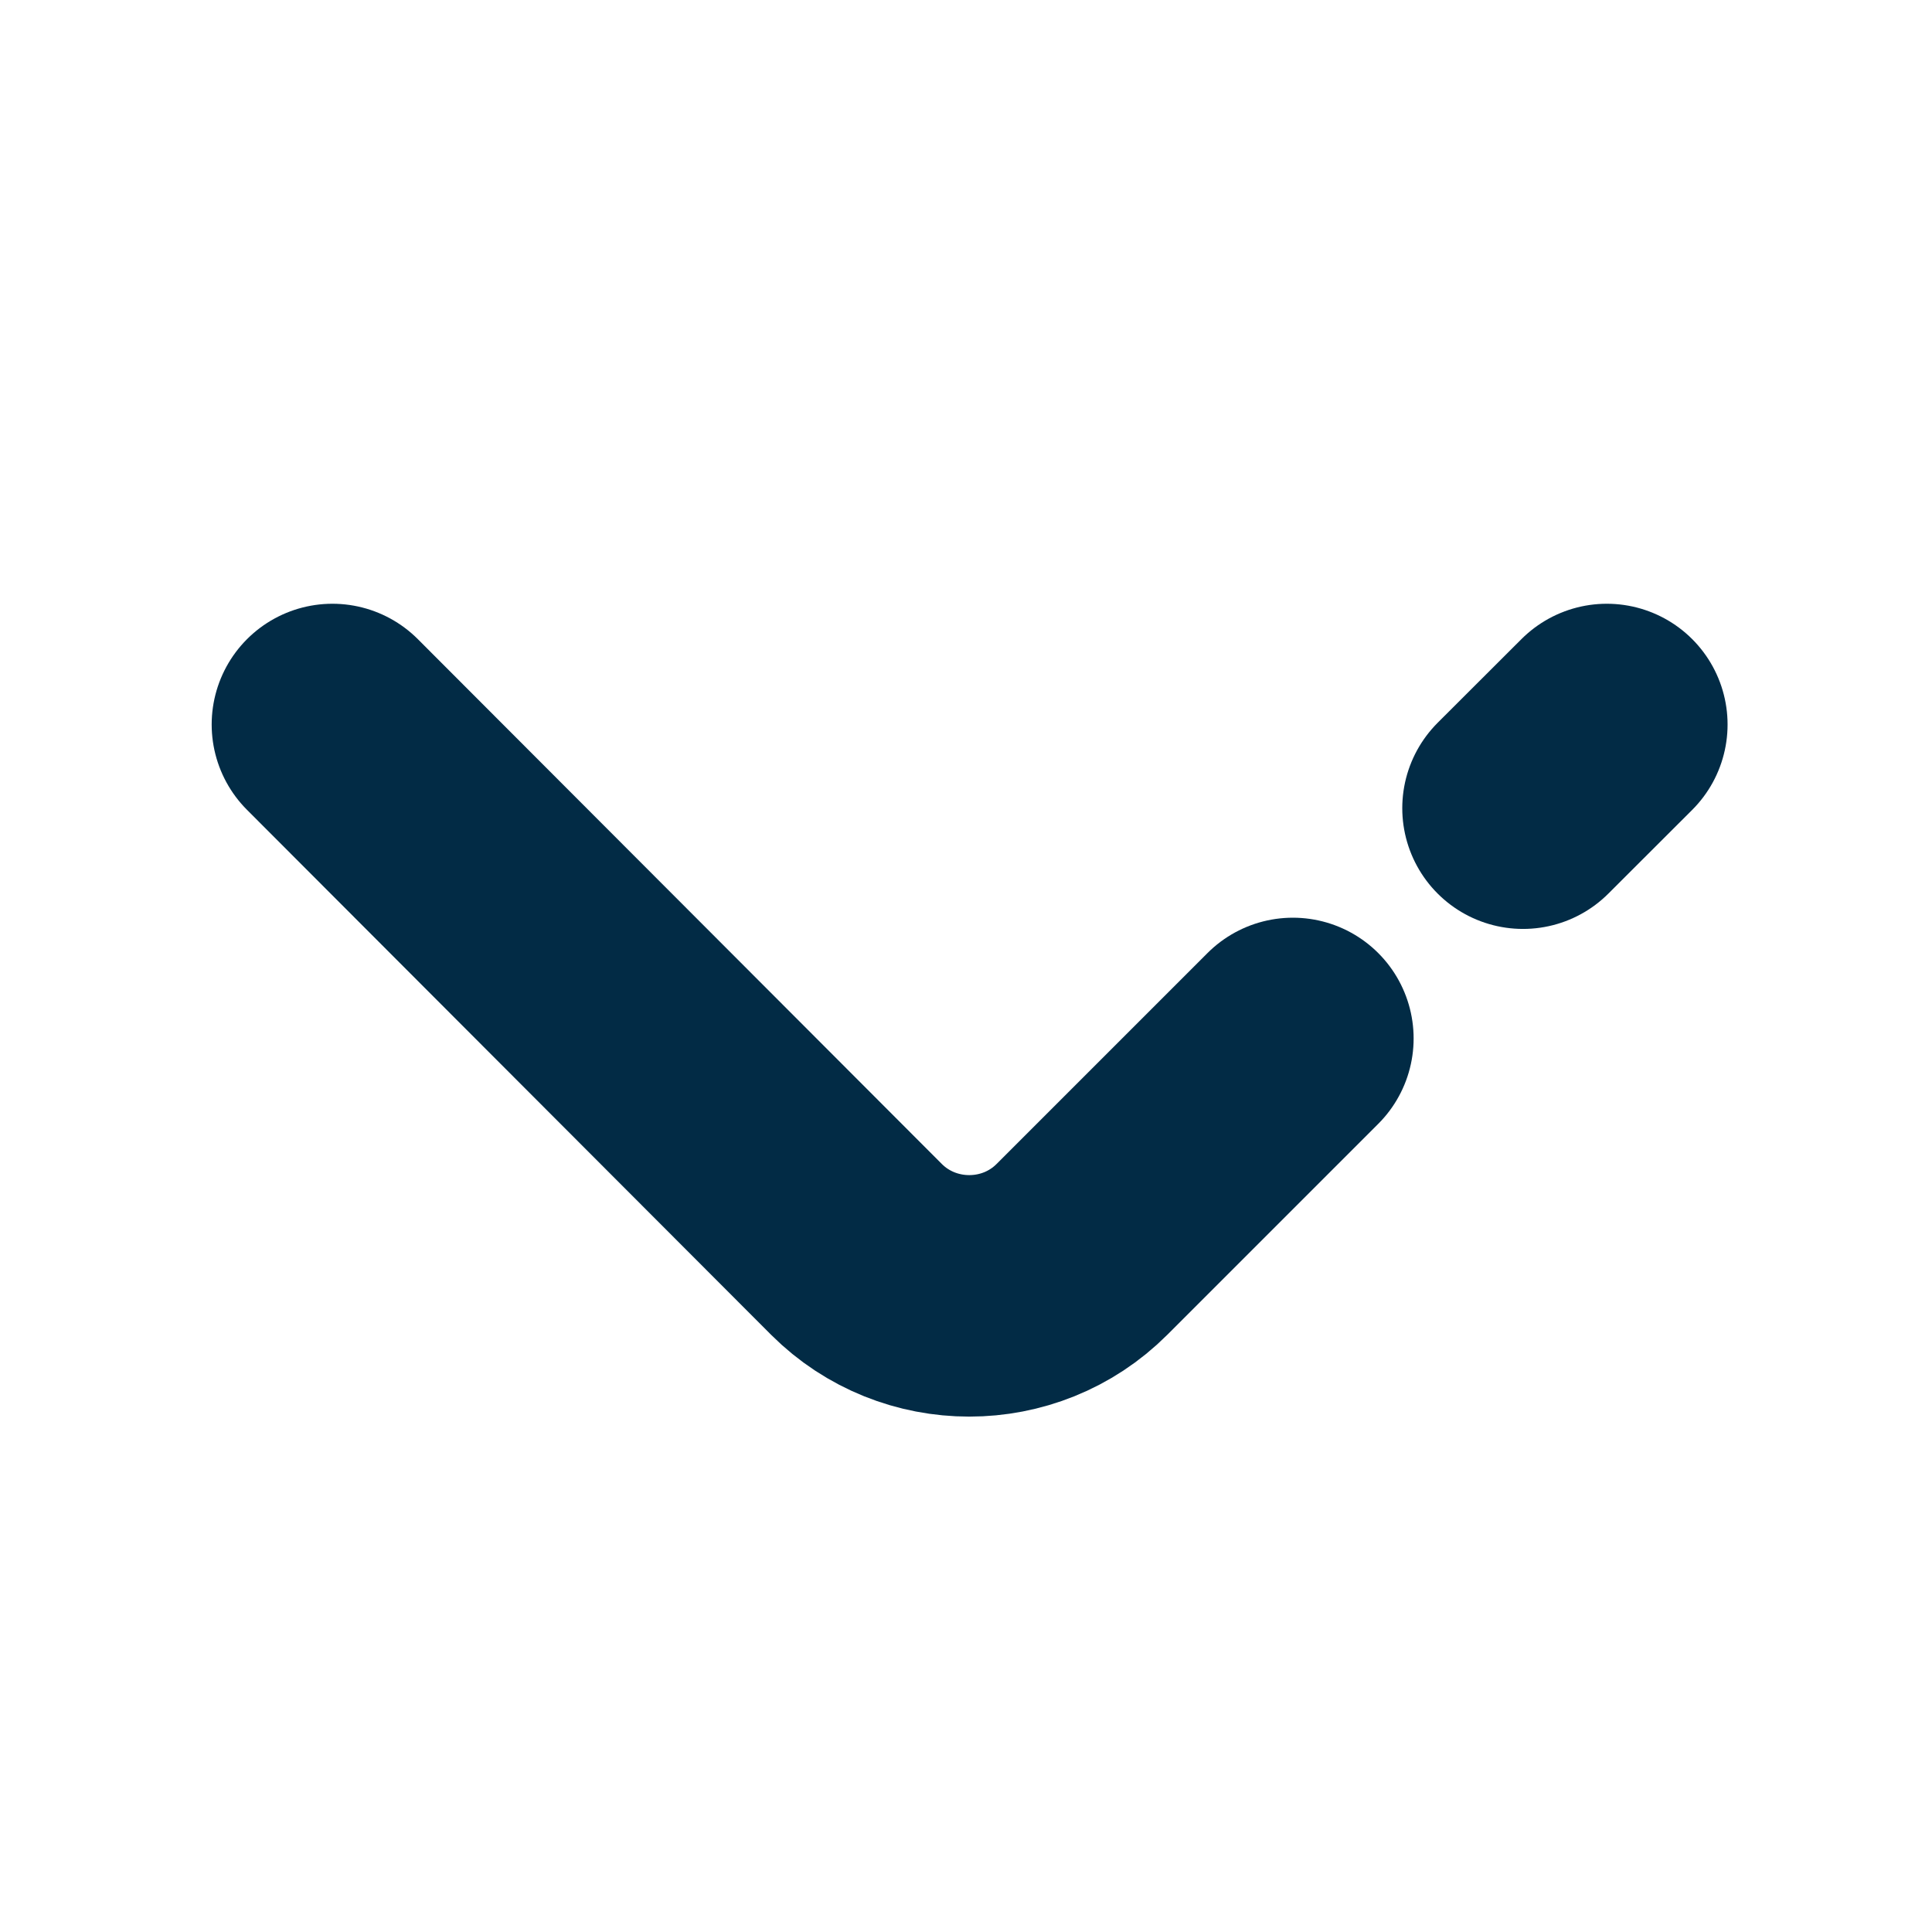
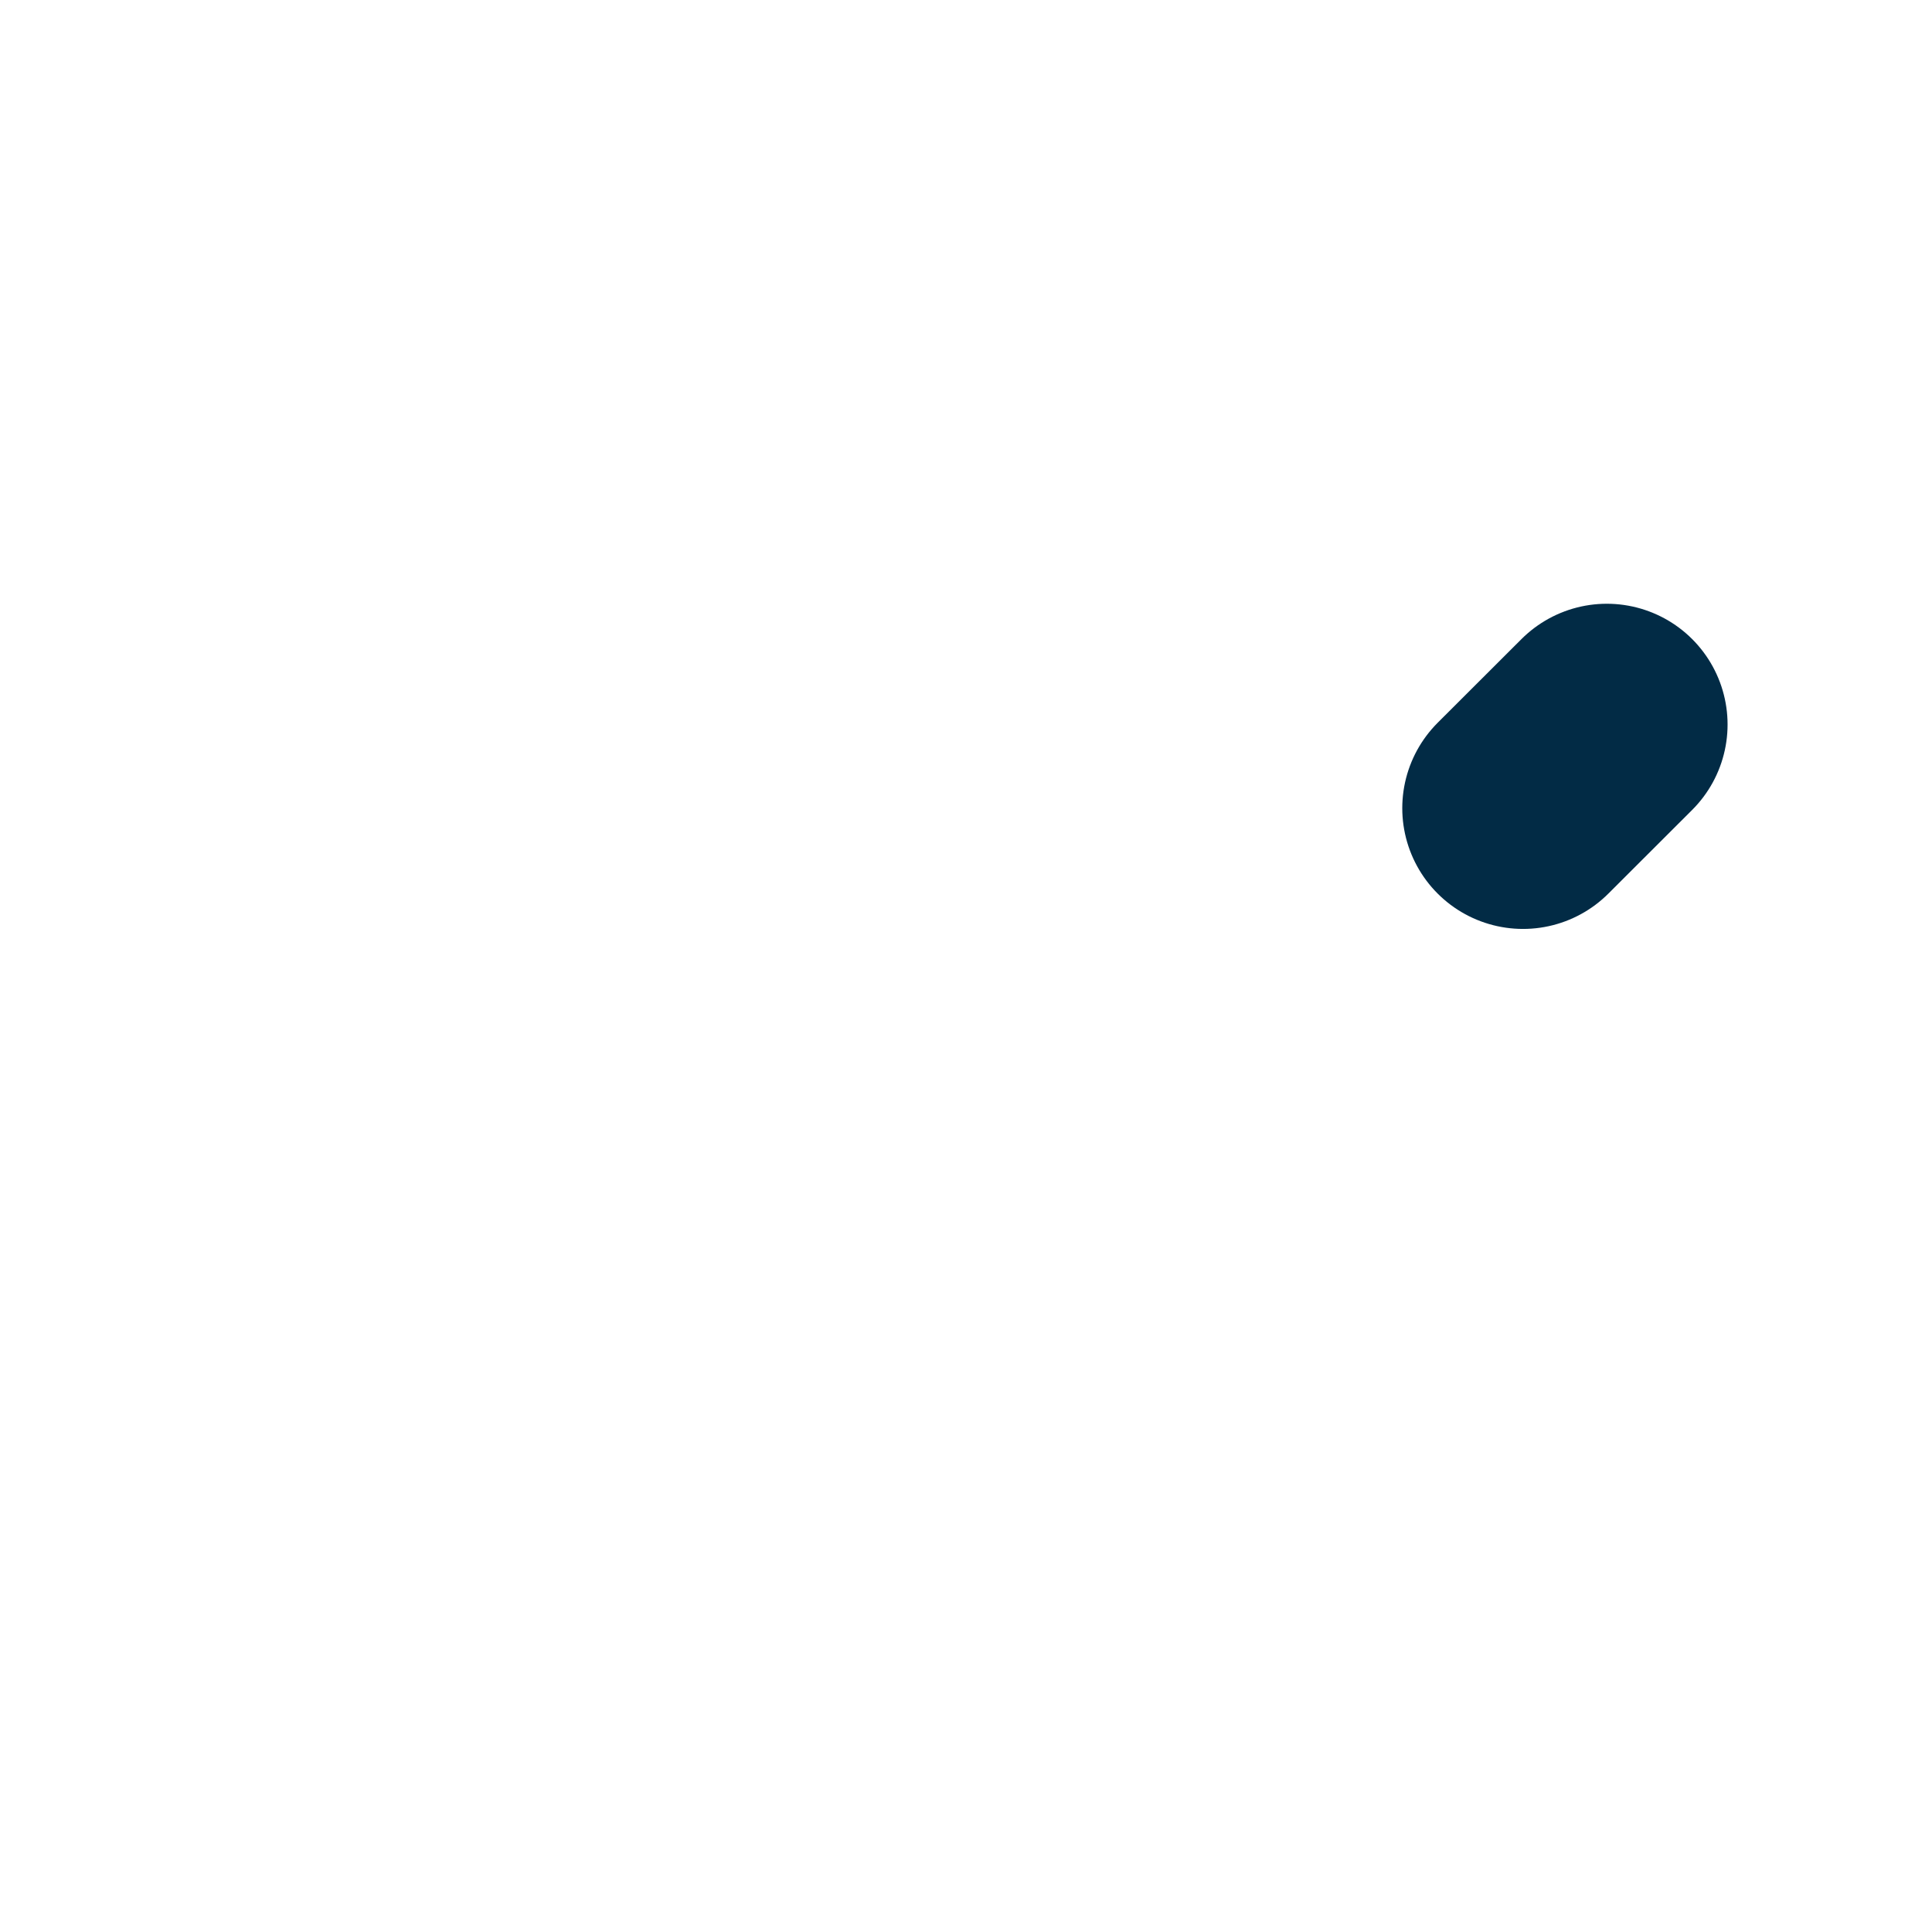
<svg xmlns="http://www.w3.org/2000/svg" width="16" height="16" viewBox="0 0 16 16" fill="none">
-   <path d="M10.707 8.6L8.96 10.347C8.447 10.86 7.607 10.86 7.093 10.347L2.753 6" stroke="#022B45" stroke-width="2" stroke-miterlimit="10" stroke-linecap="round" stroke-linejoin="round" />
  <path d="M13.307 6L12.613 6.693" stroke="#022B45" stroke-width="2" stroke-miterlimit="10" stroke-linecap="round" stroke-linejoin="round" />
</svg>